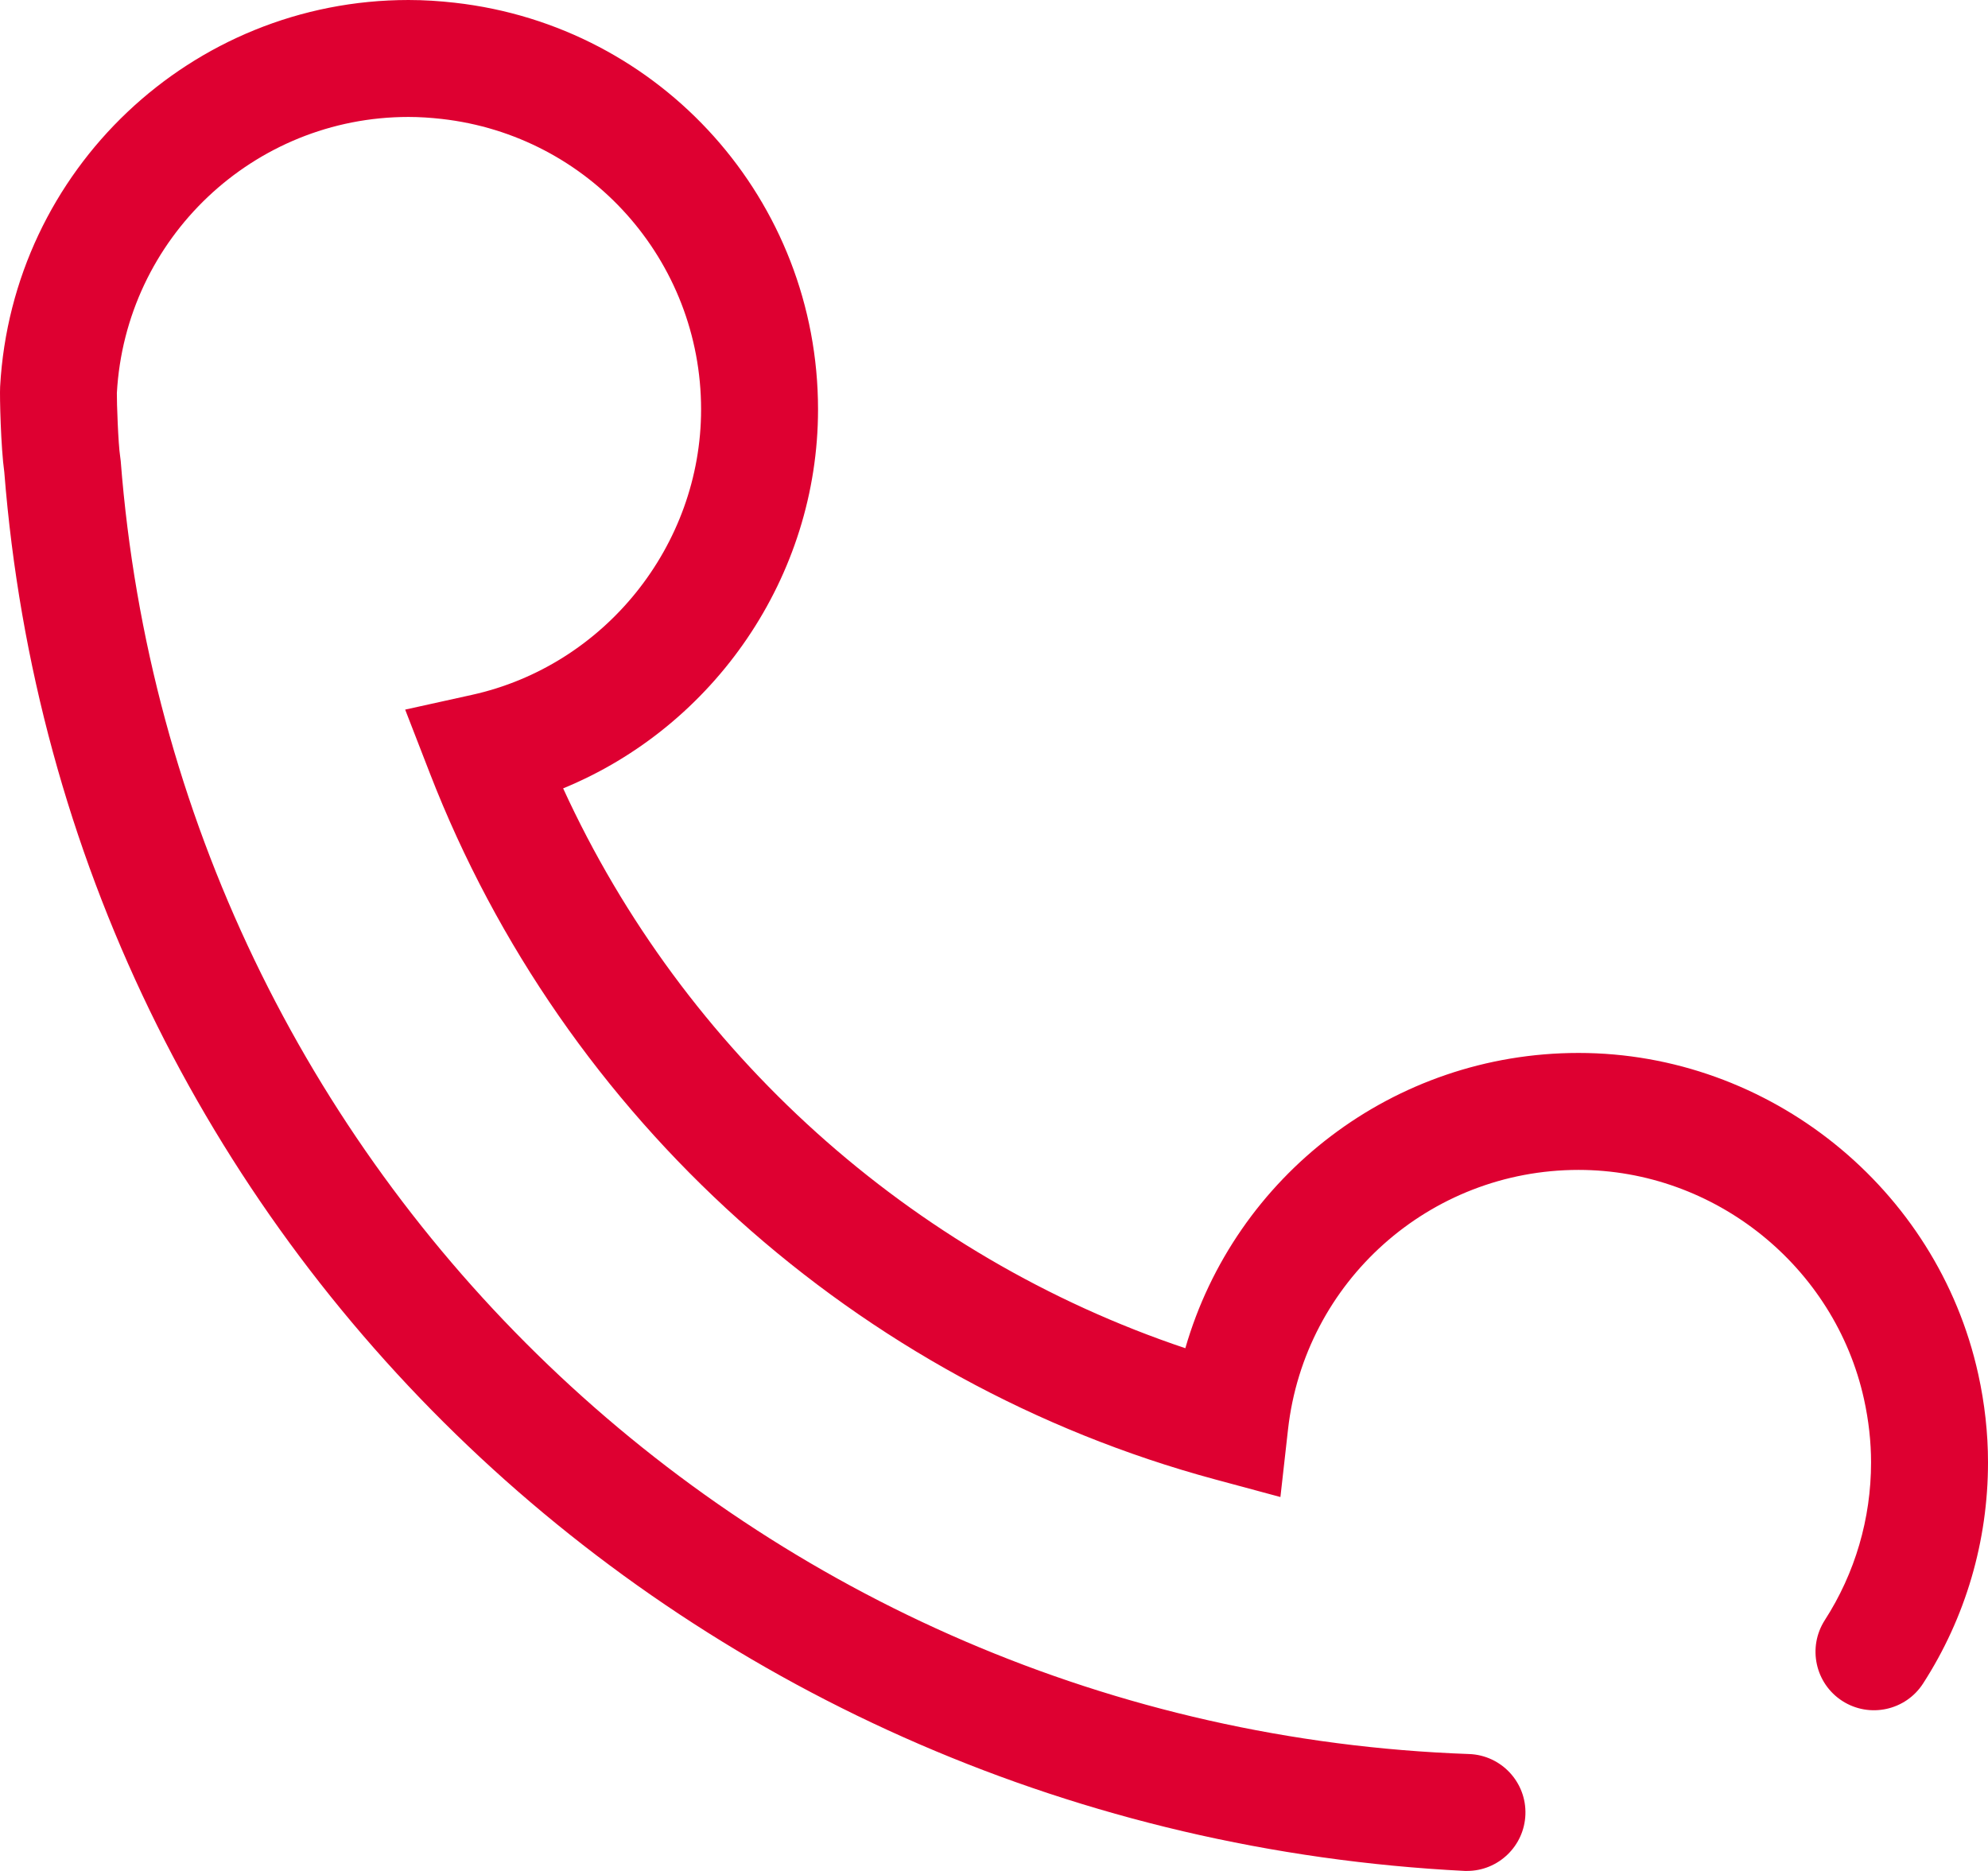
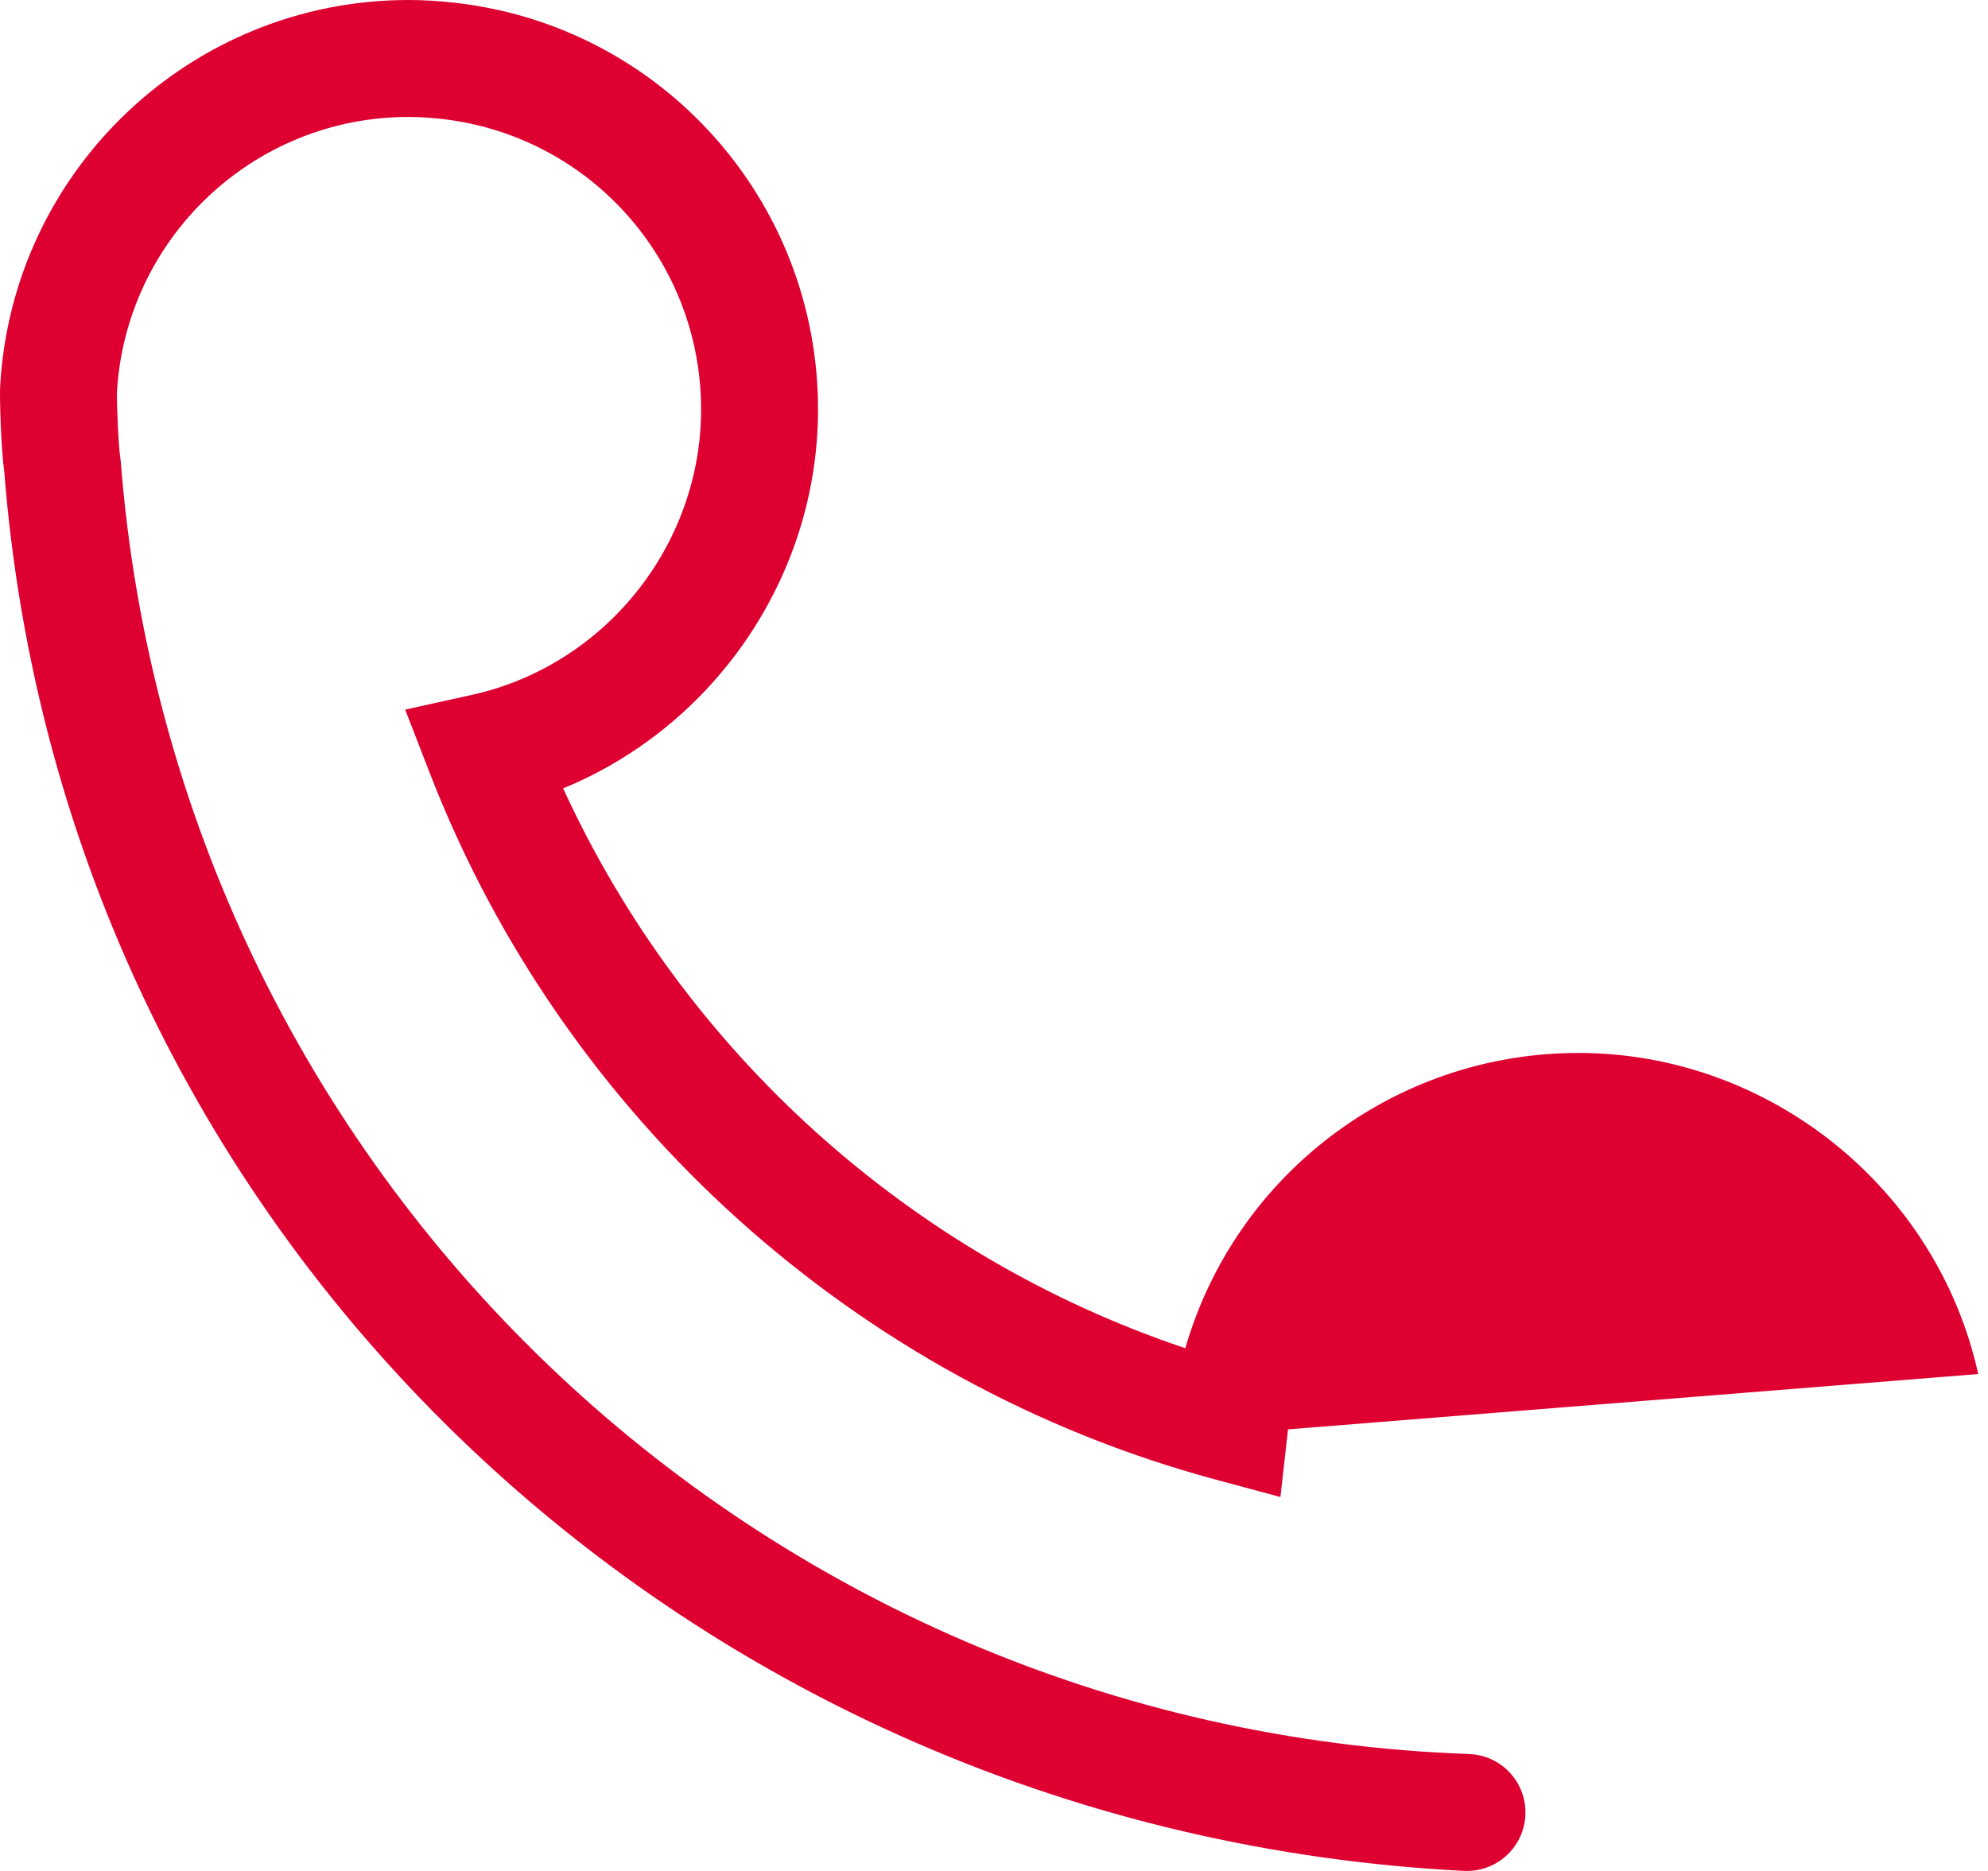
<svg xmlns="http://www.w3.org/2000/svg" xml:space="preserve" width="89.967mm" height="84.674mm" version="1.1" style="shape-rendering:geometricPrecision; text-rendering:geometricPrecision; image-rendering:optimizeQuality; fill-rule:evenodd; clip-rule:evenodd" viewBox="0 0 246261 231772">
  <defs>
    <style type="text/css">
   
    .fil0 {fill:#DE0031}
   
  </style>
  </defs>
  <g id="Layer_x0020_1">
-     <path class="fil0" d="M245048 170216c-5079,-23047 -25899,-39777 -49509,-39777 -22922,0 -42556,15229 -48708,36579 -34039,-11426 -62100,-36680 -77073,-69355 18712,-7678 31575,-26239 31575,-46944 0,-25838 -19355,-47499 -45010,-50382 -1881,-213 -3783,-337 -5718,-337 -26886,0 -49106,21043 -50590,47899 -66,1227 92,7566 517,10585 7523,95400 85265,168459 180926,173288l268 0c3876,0 7093,-3078 7232,-6988 145,-3996 -2983,-7354 -6984,-7494 -88374,-3152 -160181,-72017 -167020,-160181l-74 -593c-235,-1464 -423,-6750 -404,-7814 1064,-19188 16932,-34215 36127,-34215 1387,0 2750,96 4097,245 18324,2062 32146,17533 32146,35987 0,16867 -11946,31740 -28409,35366l-8248 1821 3053 7870c16593,42807 52941,75515 97226,87480l8142 2196 942 -8381c2064,-18323 17535,-32143 35989,-32143 16862,0 31735,11944 35361,28410 578,2628 872,5262 872,7828 0,6963 -1978,13716 -5728,19536 -2162,3365 -1196,7848 2170,10015 3360,2159 7846,1190 10008,-2173 5261,-8161 8037,-17628 8037,-27378 0,-3614 -405,-7300 -1213,-10950z" />
+     <path class="fil0" d="M245048 170216c-5079,-23047 -25899,-39777 -49509,-39777 -22922,0 -42556,15229 -48708,36579 -34039,-11426 -62100,-36680 -77073,-69355 18712,-7678 31575,-26239 31575,-46944 0,-25838 -19355,-47499 -45010,-50382 -1881,-213 -3783,-337 -5718,-337 -26886,0 -49106,21043 -50590,47899 -66,1227 92,7566 517,10585 7523,95400 85265,168459 180926,173288l268 0c3876,0 7093,-3078 7232,-6988 145,-3996 -2983,-7354 -6984,-7494 -88374,-3152 -160181,-72017 -167020,-160181l-74 -593c-235,-1464 -423,-6750 -404,-7814 1064,-19188 16932,-34215 36127,-34215 1387,0 2750,96 4097,245 18324,2062 32146,17533 32146,35987 0,16867 -11946,31740 -28409,35366l-8248 1821 3053 7870c16593,42807 52941,75515 97226,87480l8142 2196 942 -8381z" />
  </g>
</svg>